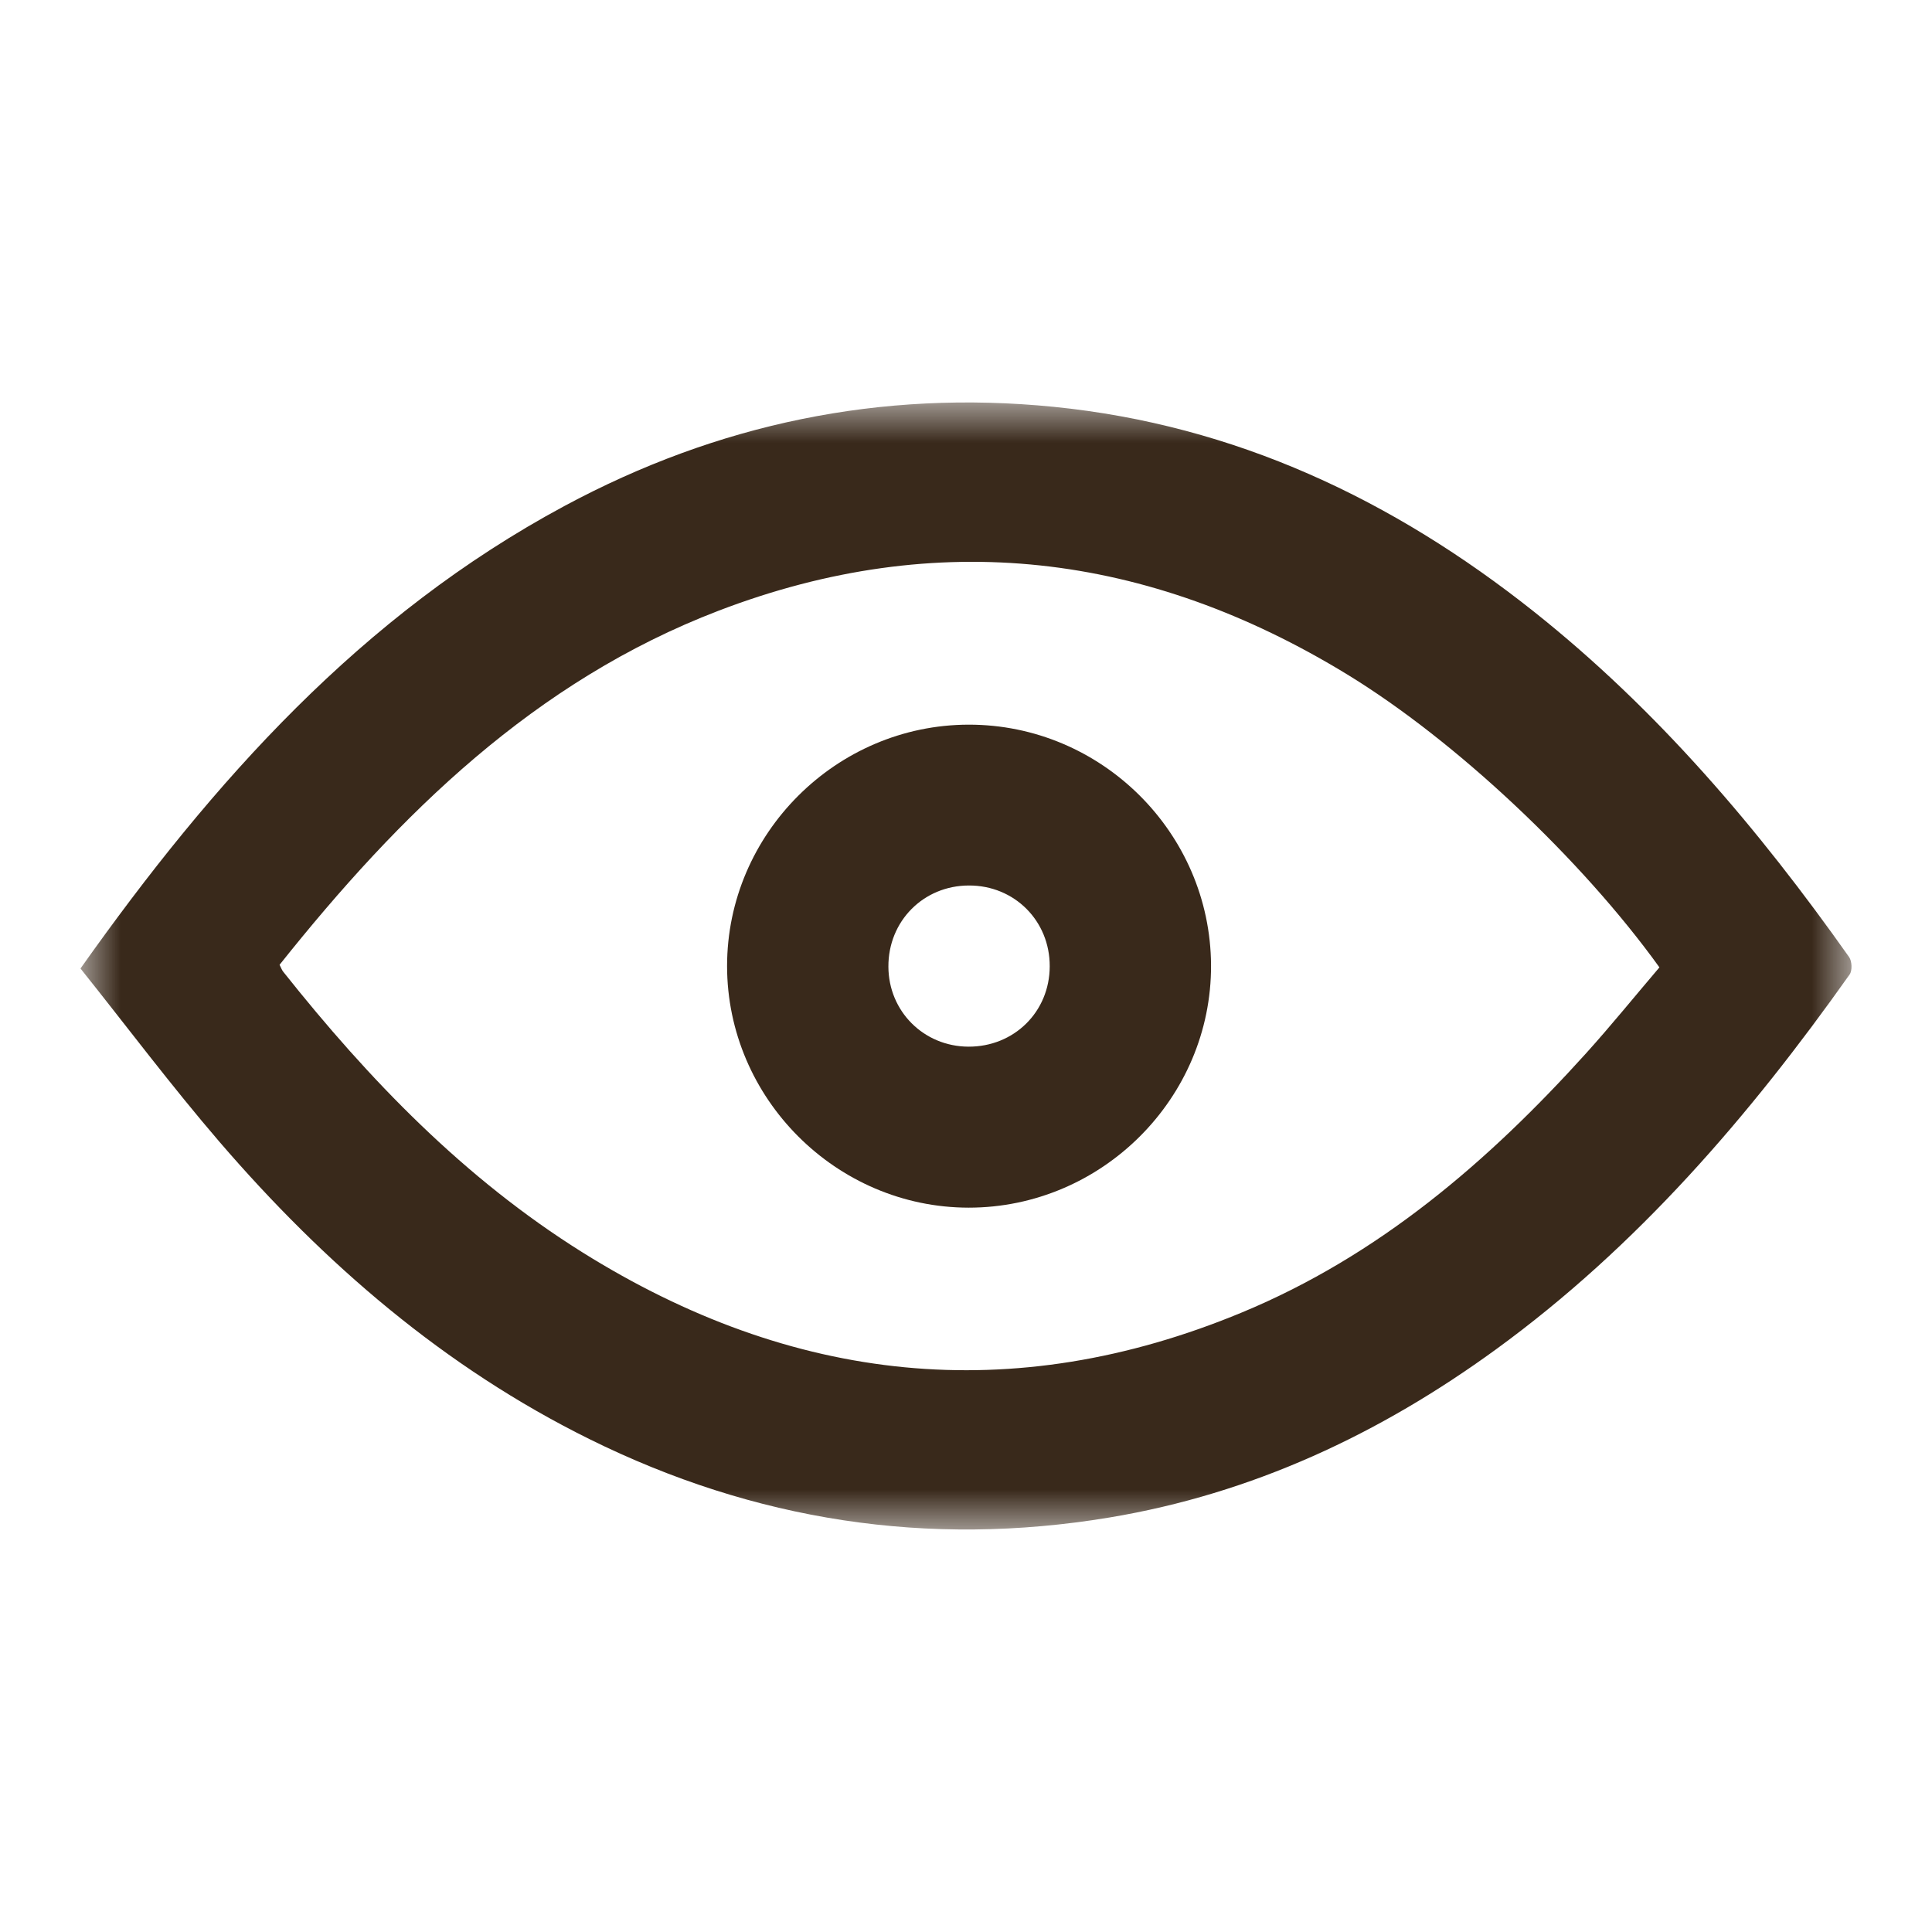
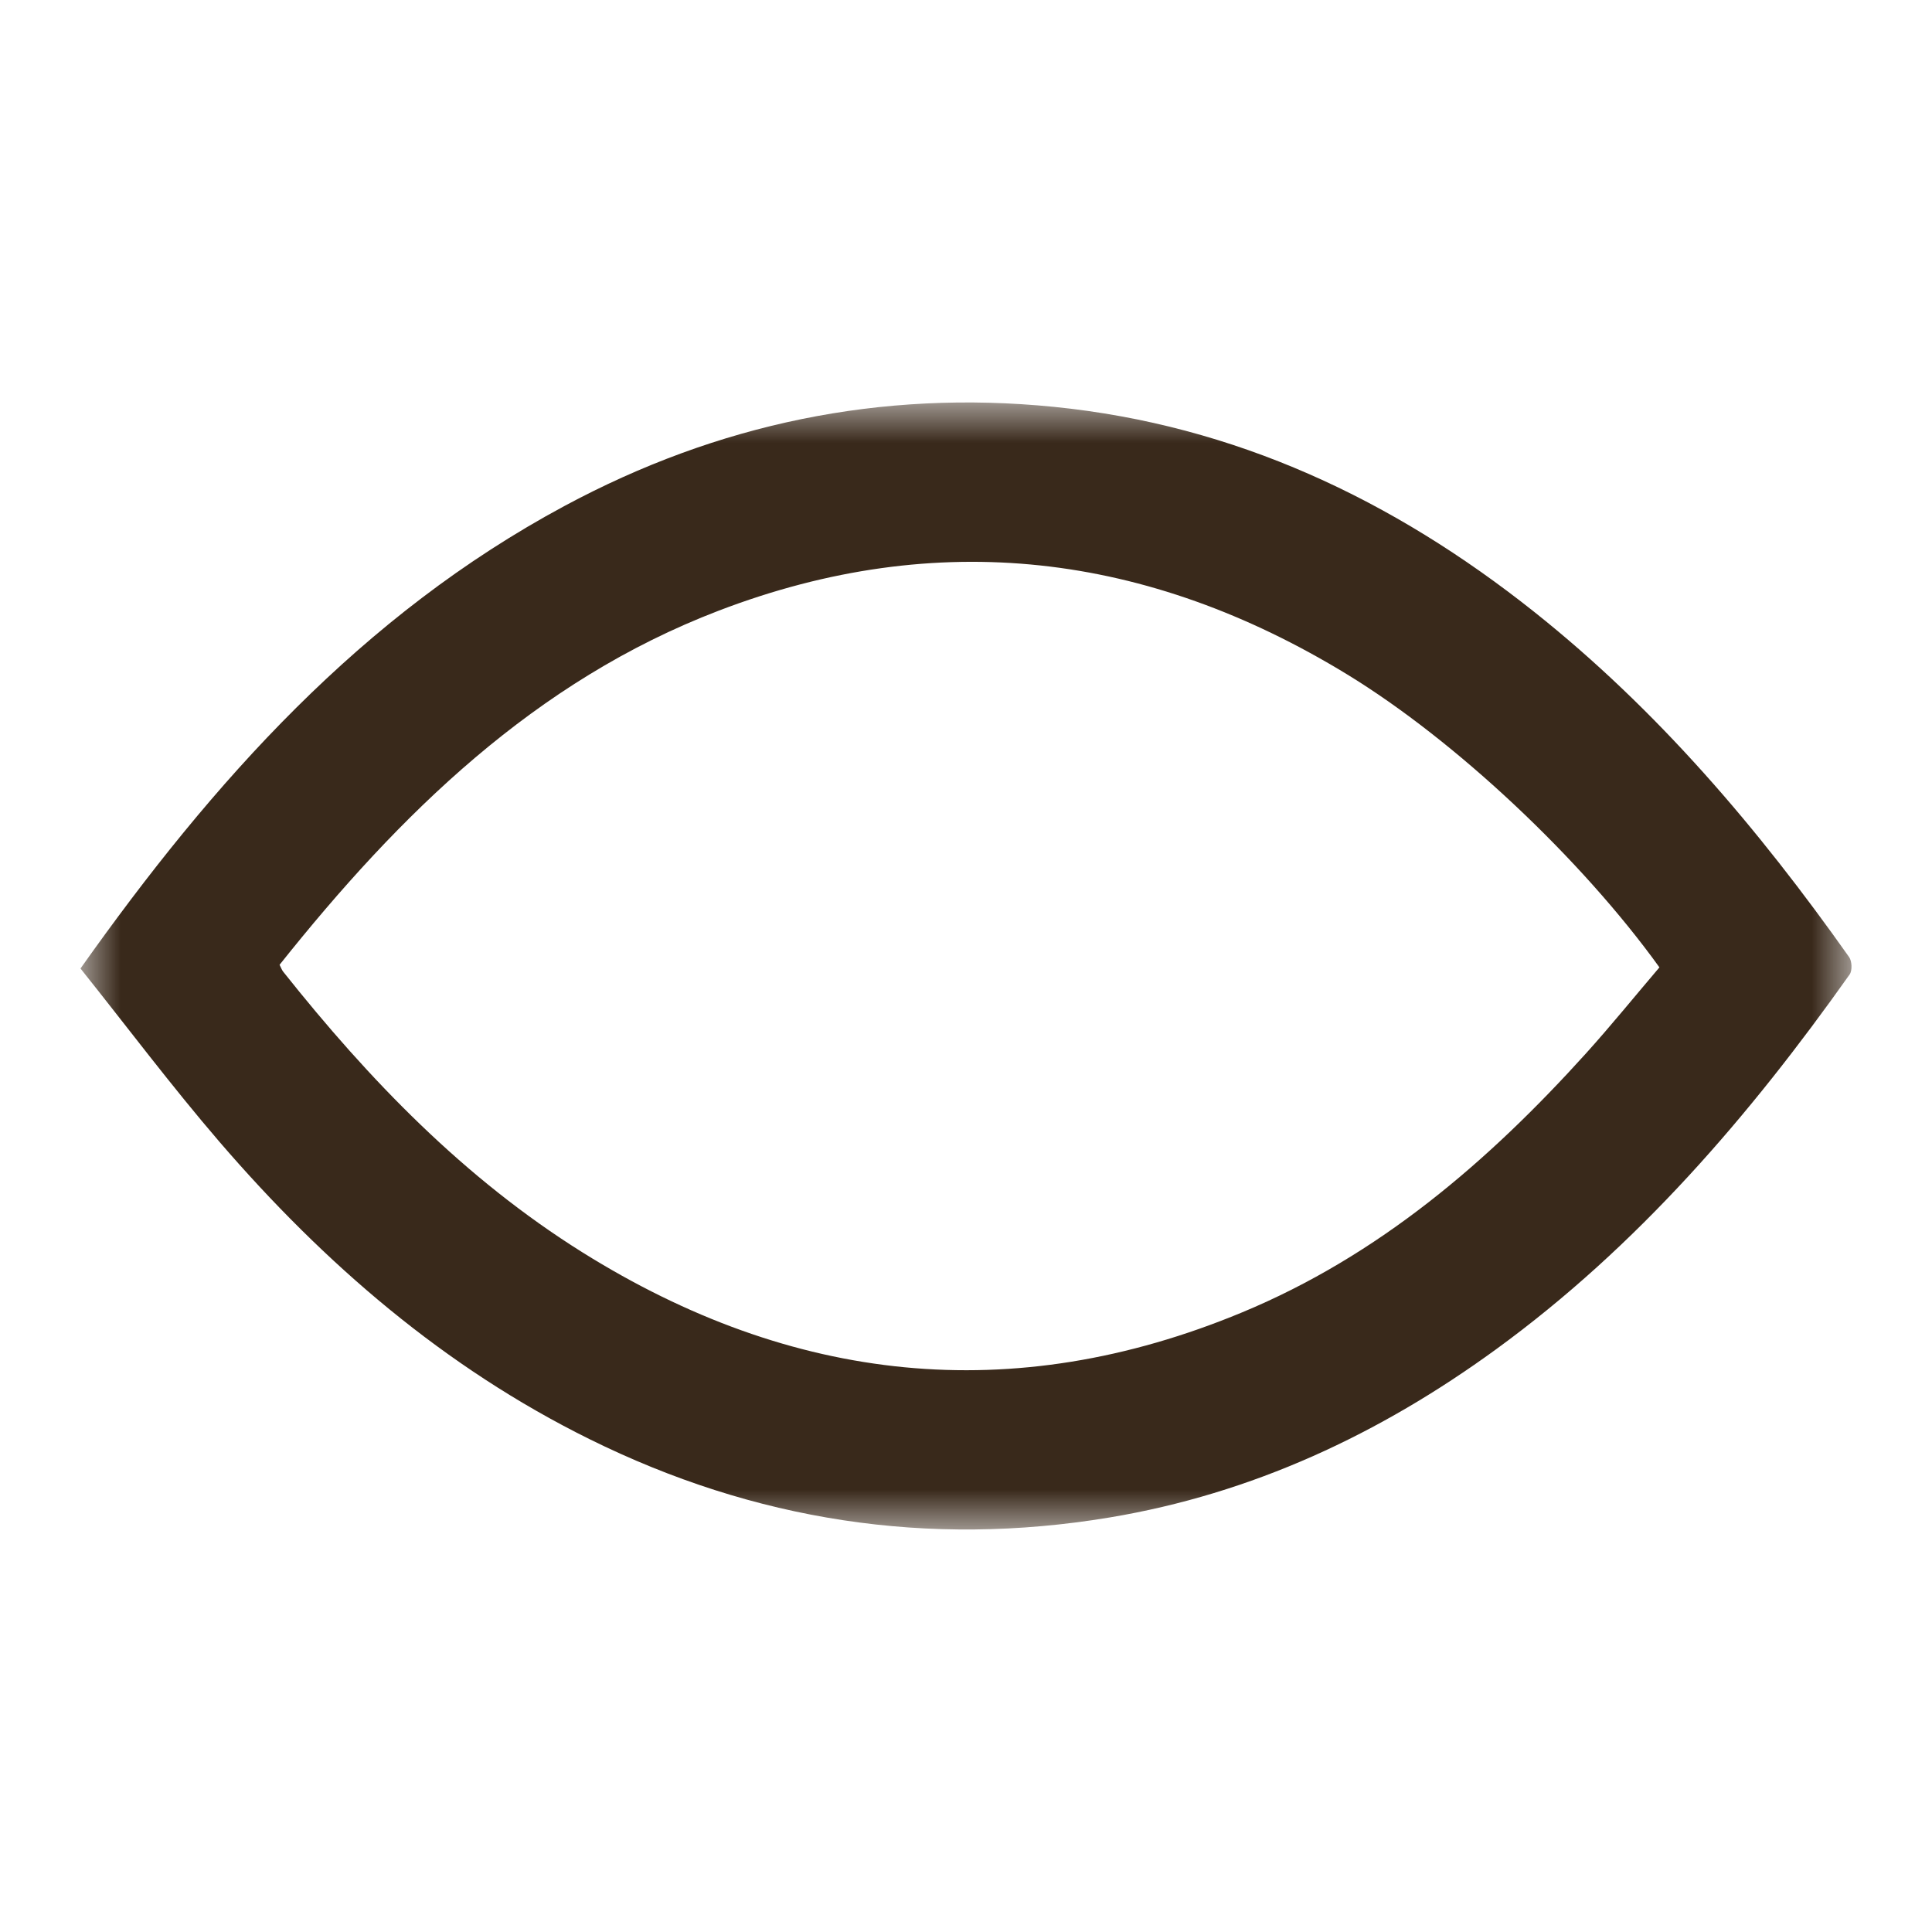
<svg xmlns="http://www.w3.org/2000/svg" xmlns:xlink="http://www.w3.org/1999/xlink" width="24px" height="24px" viewBox="0 0 24 24" version="1.1">
  <title>icon/icon_visibility_on</title>
  <defs>
    <polygon id="path-1" points="0 0 22 0 22 14 0 14" />
  </defs>
  <g id="icon/icon_visibility_on" stroke="none" stroke-width="1" fill="none" fill-rule="evenodd">
    <g id="Group-6" transform="translate(1, 5)">
      <g id="Group-3">
        <mask id="mask-2" fill="white">
          <use xlink:href="#path-1" />
        </mask>
        <g id="Clip-2" />
        <path d="M19.614,7.017 C18.652,5.68 17.09,4.205 15.732,3.376 C13.26,1.867 10.65,1.544 7.928,2.586 C5.643,3.461 3.964,5.113 2.473,6.985 C2.492,7.022 2.501,7.05 2.519,7.072 C3.586,8.415 4.769,9.64 6.235,10.557 C8.836,12.183 11.572,12.489 14.427,11.304 C16.125,10.6 17.487,9.431 18.704,8.083 C19.015,7.738 19.308,7.376 19.614,7.017 M-1.72601137e-05,7.031 C1.651,4.699 3.494,2.639 6.011,1.286 C7.912,0.264 9.941,-0.161 12.092,0.054 C14.343,0.28 16.302,1.205 18.056,2.599 C19.592,3.82 20.845,5.297 21.971,6.89 C22.006,6.94 22.011,7.057 21.977,7.105 C20.732,8.863 19.339,10.484 17.584,11.762 C16.139,12.814 14.558,13.555 12.782,13.851 C10.523,14.226 8.371,13.89 6.324,12.878 C4.52,11.986 3.029,10.698 1.727,9.185 C1.13,8.491 0.579,7.756 -1.72601137e-05,7.031" id="Fill-1" fill="#39291B" mask="url(#mask-2)" />
      </g>
-       <path d="M12.04,7.004 C12.042,6.439 11.601,5.998 11.036,6 C10.471,6.001 10.033,6.443 10.036,7.009 C10.038,7.563 10.475,7.999 11.029,8.002 C11.597,8.005 12.039,7.569 12.04,7.004 M8.032,7.001 C8.032,5.358 9.387,4.004 11.033,4.002 C12.681,4 14.036,5.345 14.044,6.99 C14.051,8.64 12.688,10.003 11.032,10.002 C9.388,10 8.033,8.644 8.032,7.001" id="Fill-4" fill="#39291B" />
    </g>
  </g>
</svg>